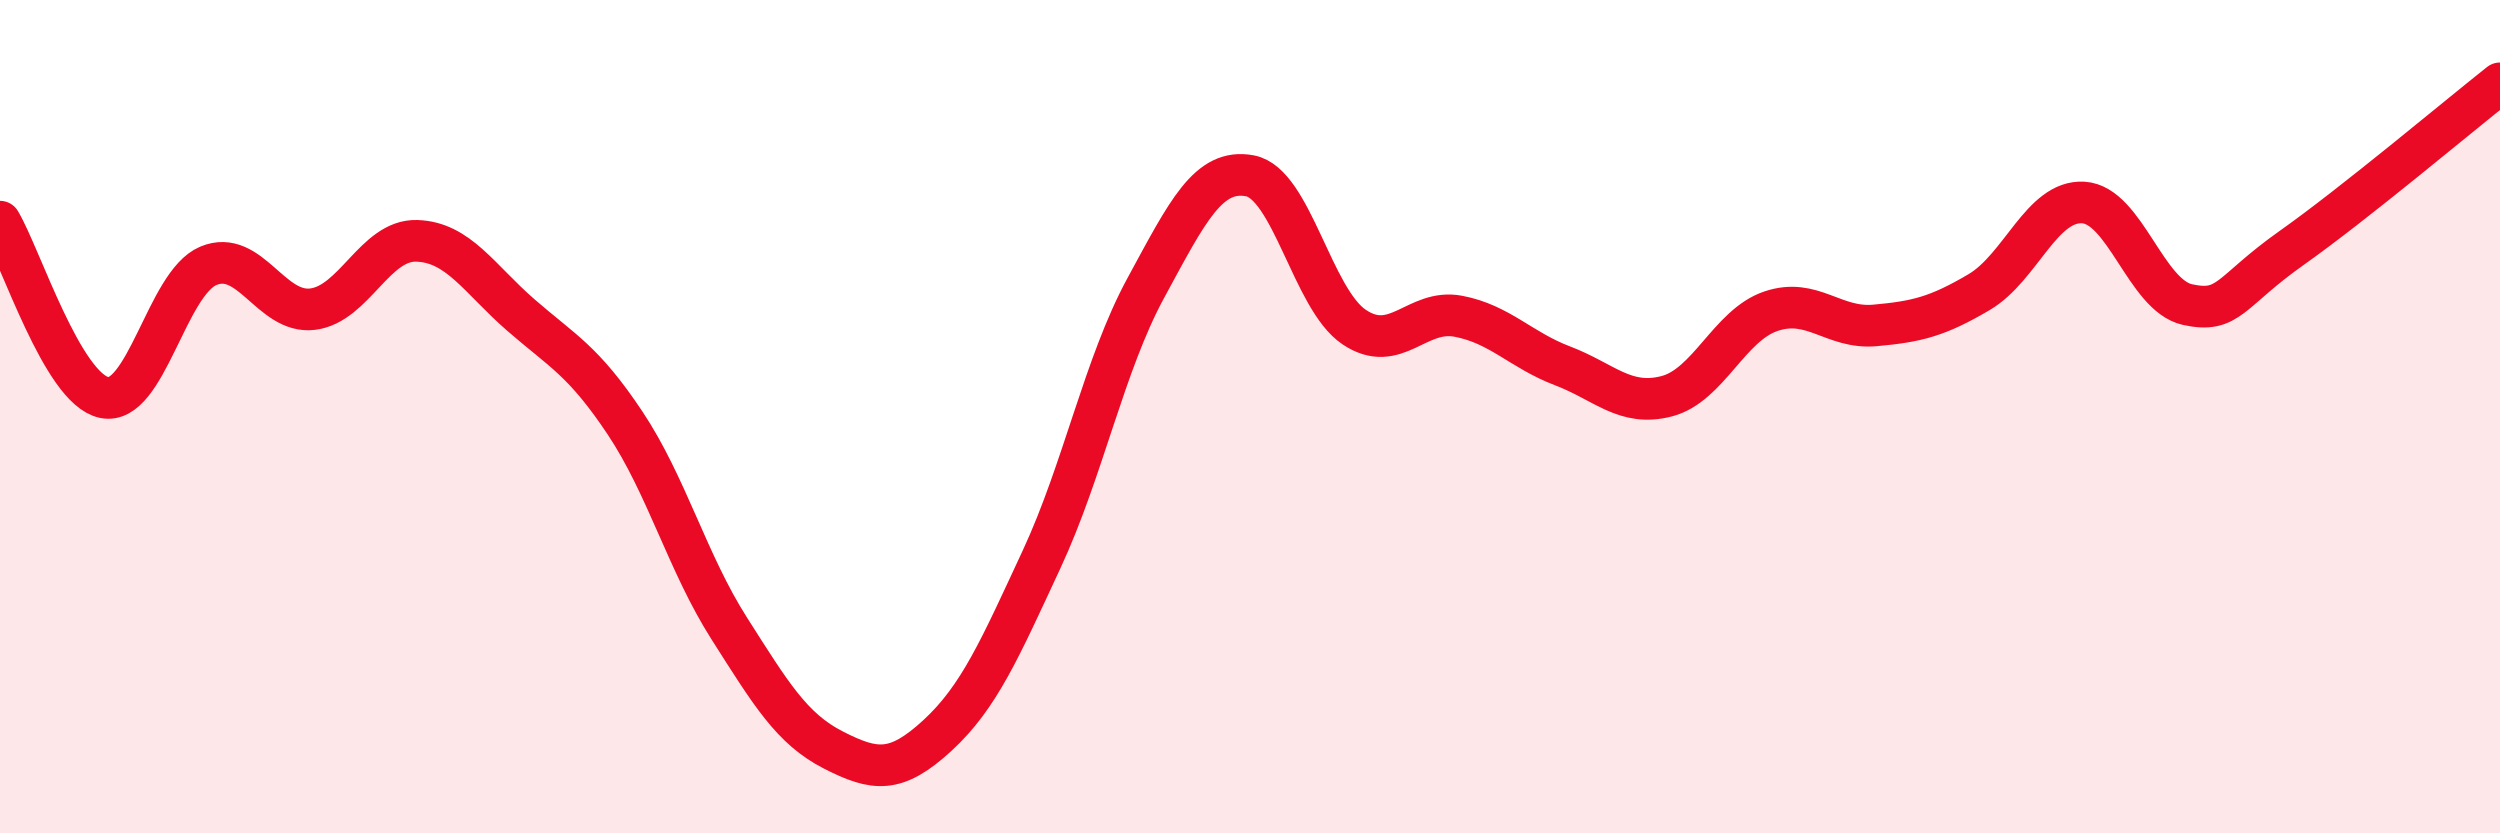
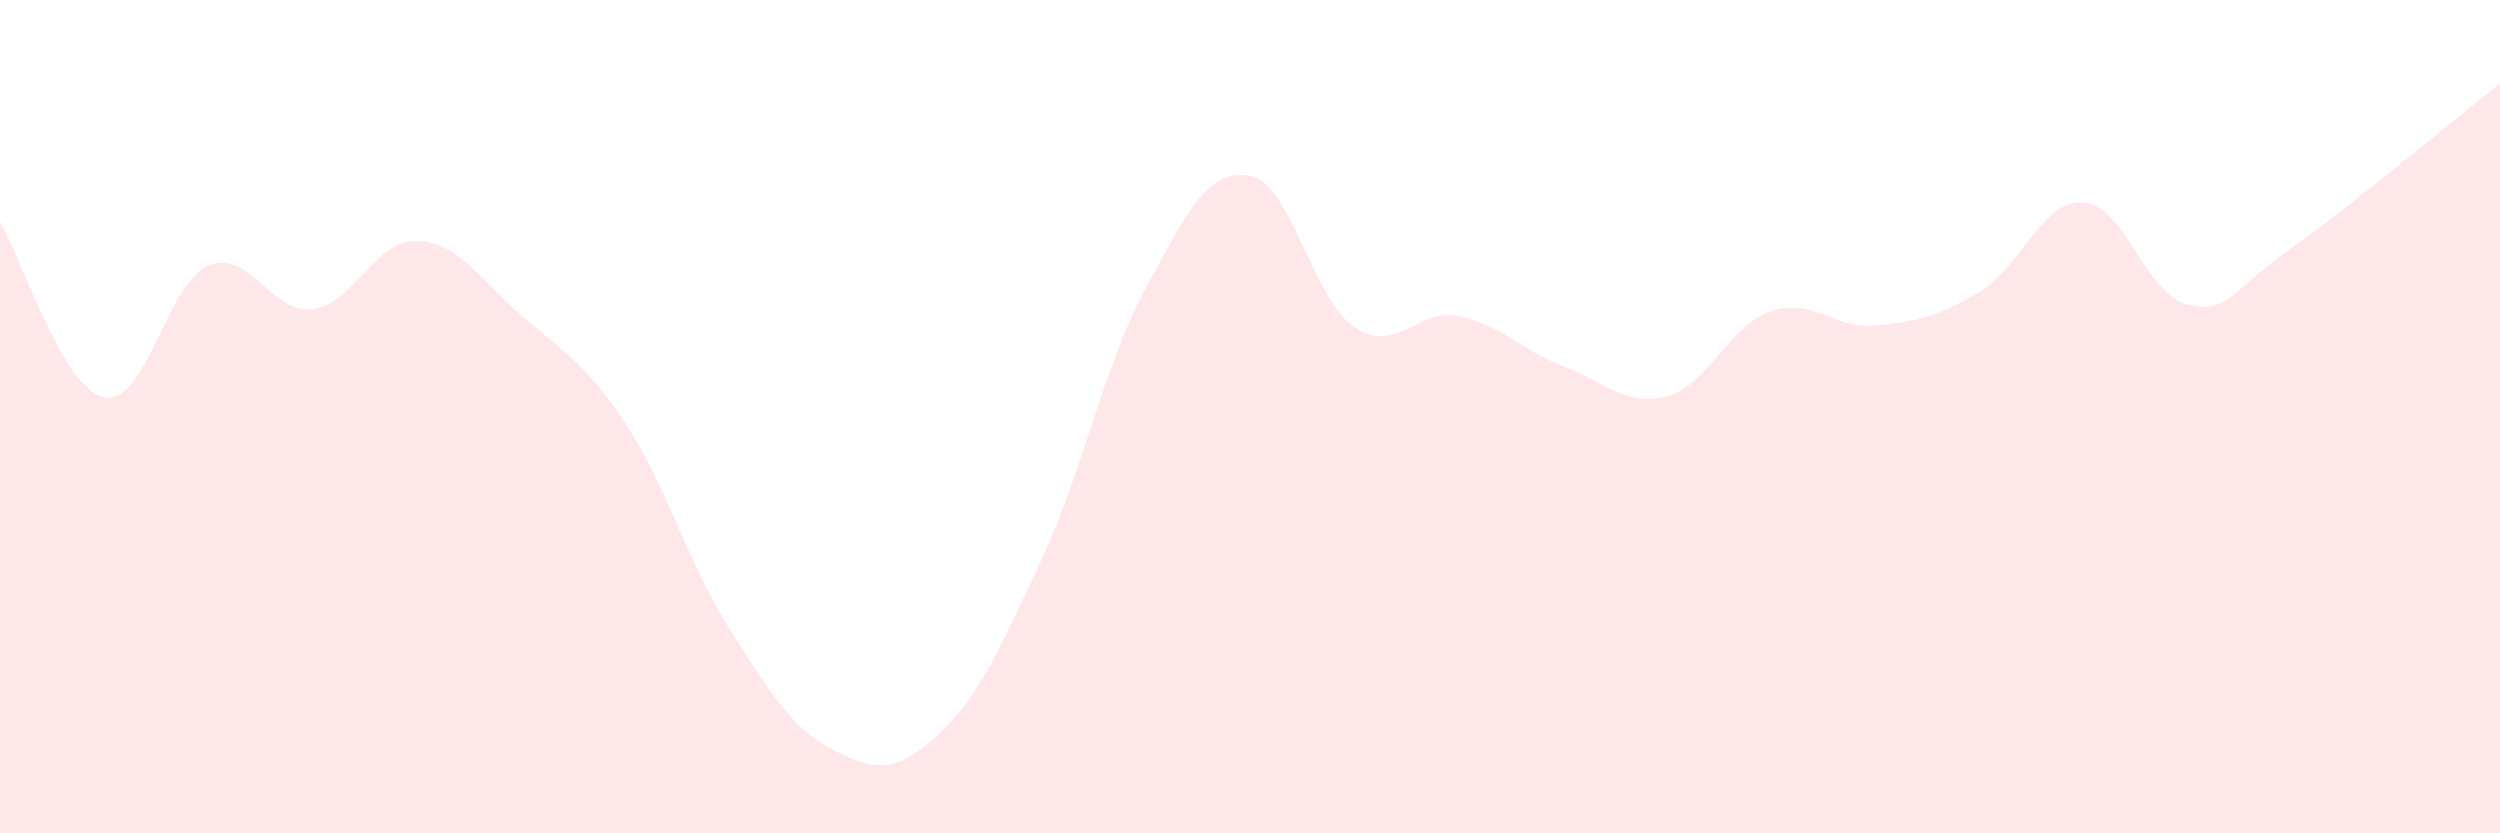
<svg xmlns="http://www.w3.org/2000/svg" width="60" height="20" viewBox="0 0 60 20">
  <path d="M 0,5.32 C 0.5,6.16 1.5,9.33 2.5,9.54 C 3.5,9.75 4,6.8 5,6.38 C 6,5.96 6.5,7.54 7.5,7.42 C 8.5,7.3 9,5.75 10,5.78 C 11,5.81 11.5,6.69 12.5,7.56 C 13.5,8.43 14,8.65 15,10.15 C 16,11.65 16.5,13.51 17.5,15.08 C 18.5,16.65 19,17.49 20,18 C 21,18.51 21.5,18.57 22.5,17.65 C 23.5,16.73 24,15.57 25,13.42 C 26,11.27 26.5,8.75 27.5,6.91 C 28.5,5.07 29,4.03 30,4.22 C 31,4.41 31.5,7.18 32.5,7.85 C 33.5,8.52 34,7.4 35,7.59 C 36,7.78 36.5,8.4 37.5,8.78 C 38.5,9.16 39,9.77 40,9.51 C 41,9.25 41.5,7.81 42.5,7.47 C 43.5,7.13 44,7.9 45,7.81 C 46,7.72 46.5,7.6 47.5,7.01 C 48.5,6.42 49,4.8 50,4.86 C 51,4.92 51.5,7.09 52.5,7.31 C 53.5,7.53 53.5,7.01 55,5.95 C 56.5,4.89 59,2.79 60,2L60 20L0 20Z" fill="#EB0A25" opacity="0.1" stroke-linecap="round" stroke-linejoin="round" />
-   <path d="M 0,5.32 C 0.5,6.16 1.5,9.33 2.5,9.54 C 3.5,9.75 4,6.8 5,6.38 C 6,5.96 6.5,7.54 7.5,7.42 C 8.5,7.3 9,5.75 10,5.78 C 11,5.81 11.5,6.69 12.5,7.56 C 13.5,8.43 14,8.65 15,10.15 C 16,11.65 16.5,13.51 17.5,15.08 C 18.5,16.65 19,17.49 20,18 C 21,18.51 21.5,18.57 22.5,17.65 C 23.5,16.73 24,15.57 25,13.42 C 26,11.27 26.5,8.75 27.5,6.91 C 28.5,5.07 29,4.03 30,4.22 C 31,4.41 31.5,7.18 32.5,7.85 C 33.5,8.52 34,7.4 35,7.59 C 36,7.78 36.5,8.4 37.5,8.78 C 38.5,9.16 39,9.77 40,9.51 C 41,9.25 41.5,7.81 42.5,7.47 C 43.5,7.13 44,7.9 45,7.81 C 46,7.72 46.5,7.6 47.5,7.01 C 48.5,6.42 49,4.8 50,4.86 C 51,4.92 51.5,7.09 52.5,7.31 C 53.5,7.53 53.5,7.01 55,5.95 C 56.5,4.89 59,2.79 60,2" stroke="#EB0A25" stroke-width="1" fill="none" stroke-linecap="round" stroke-linejoin="round" />
</svg>